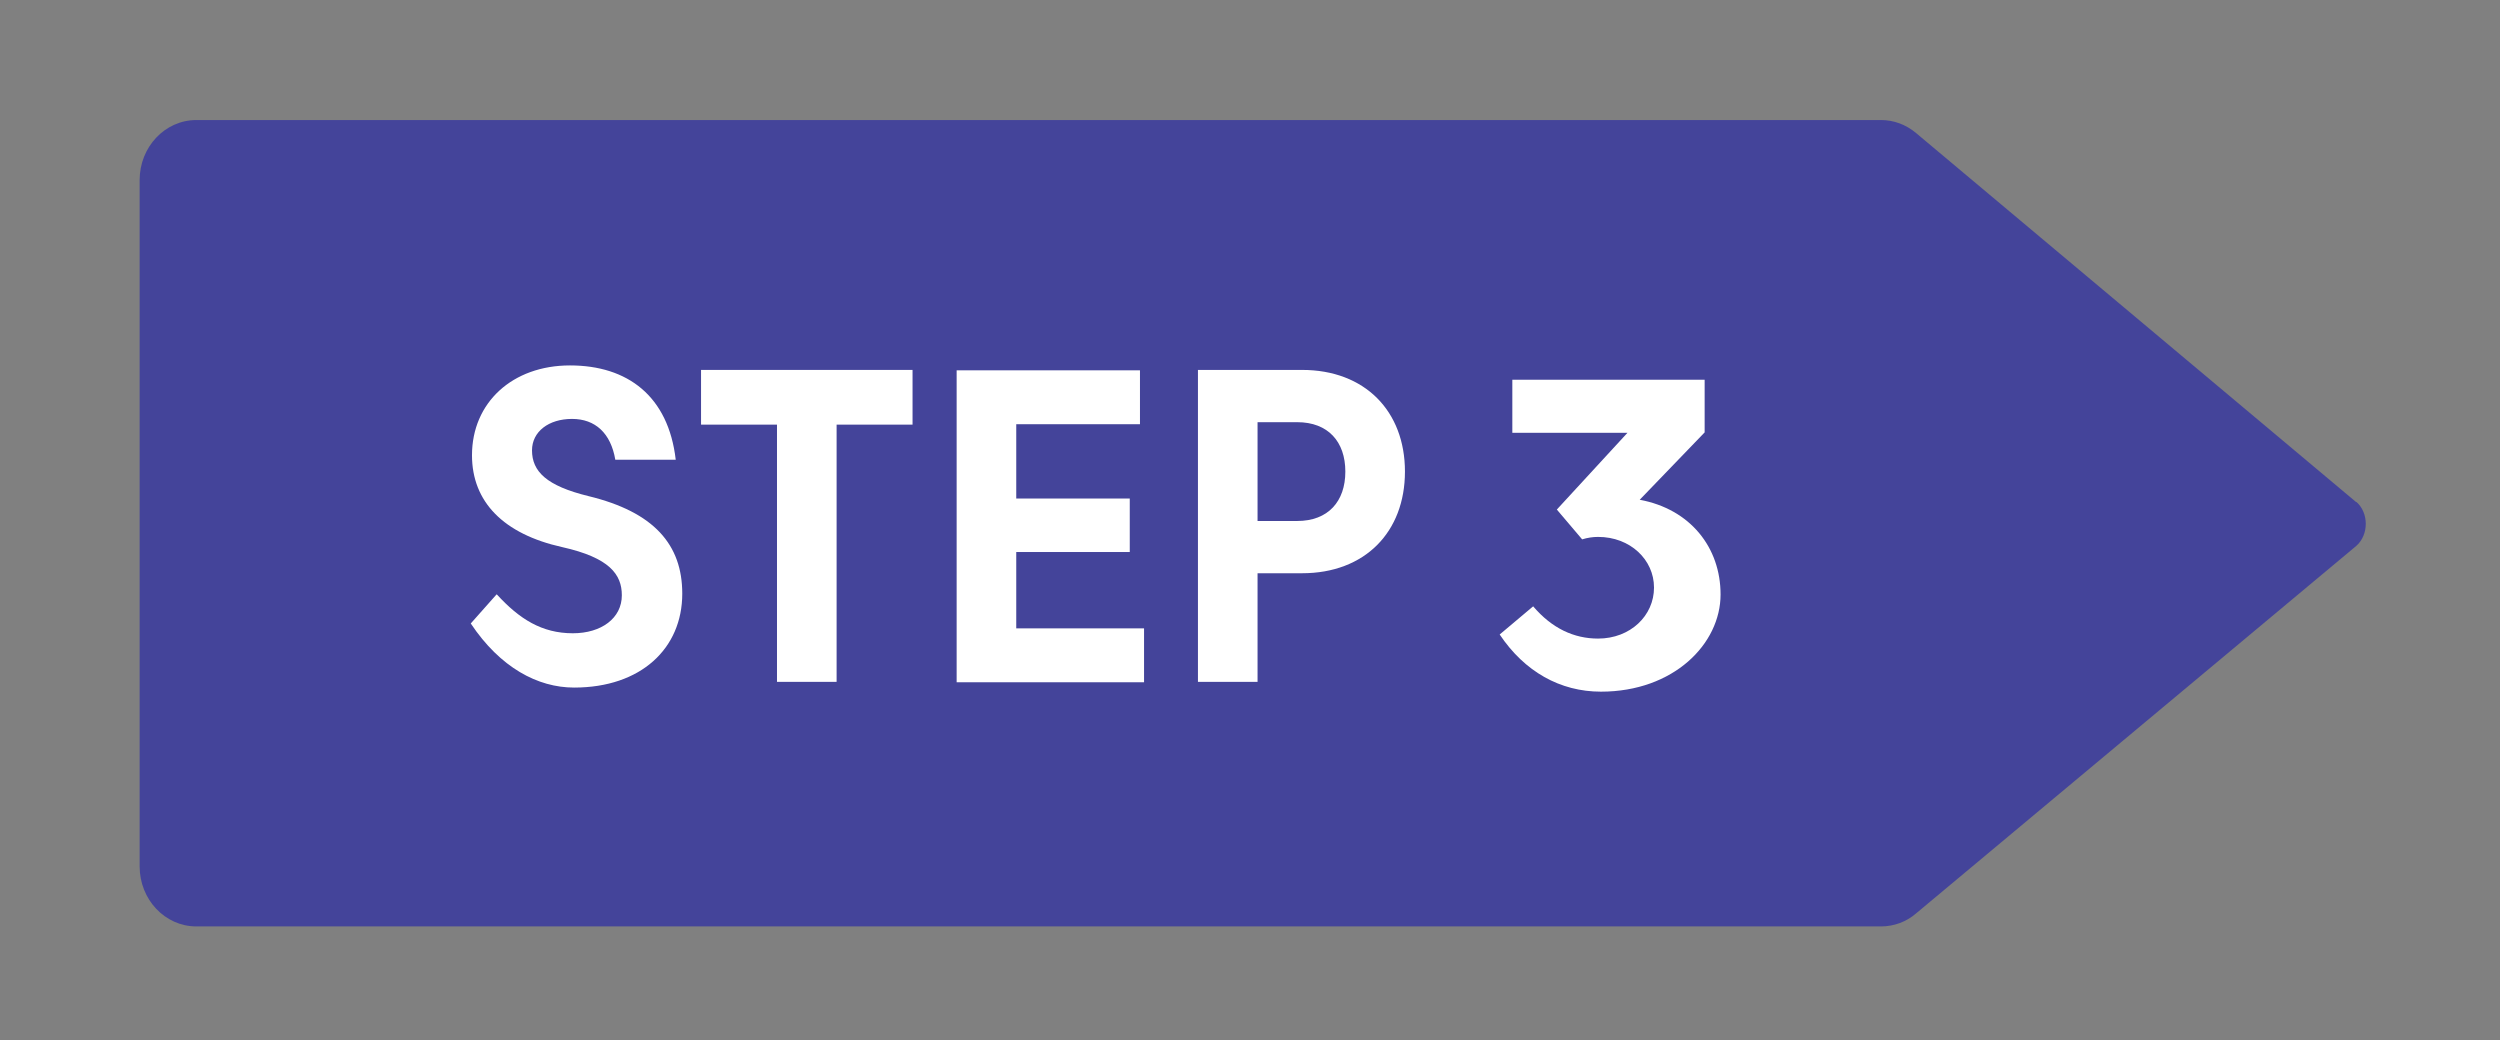
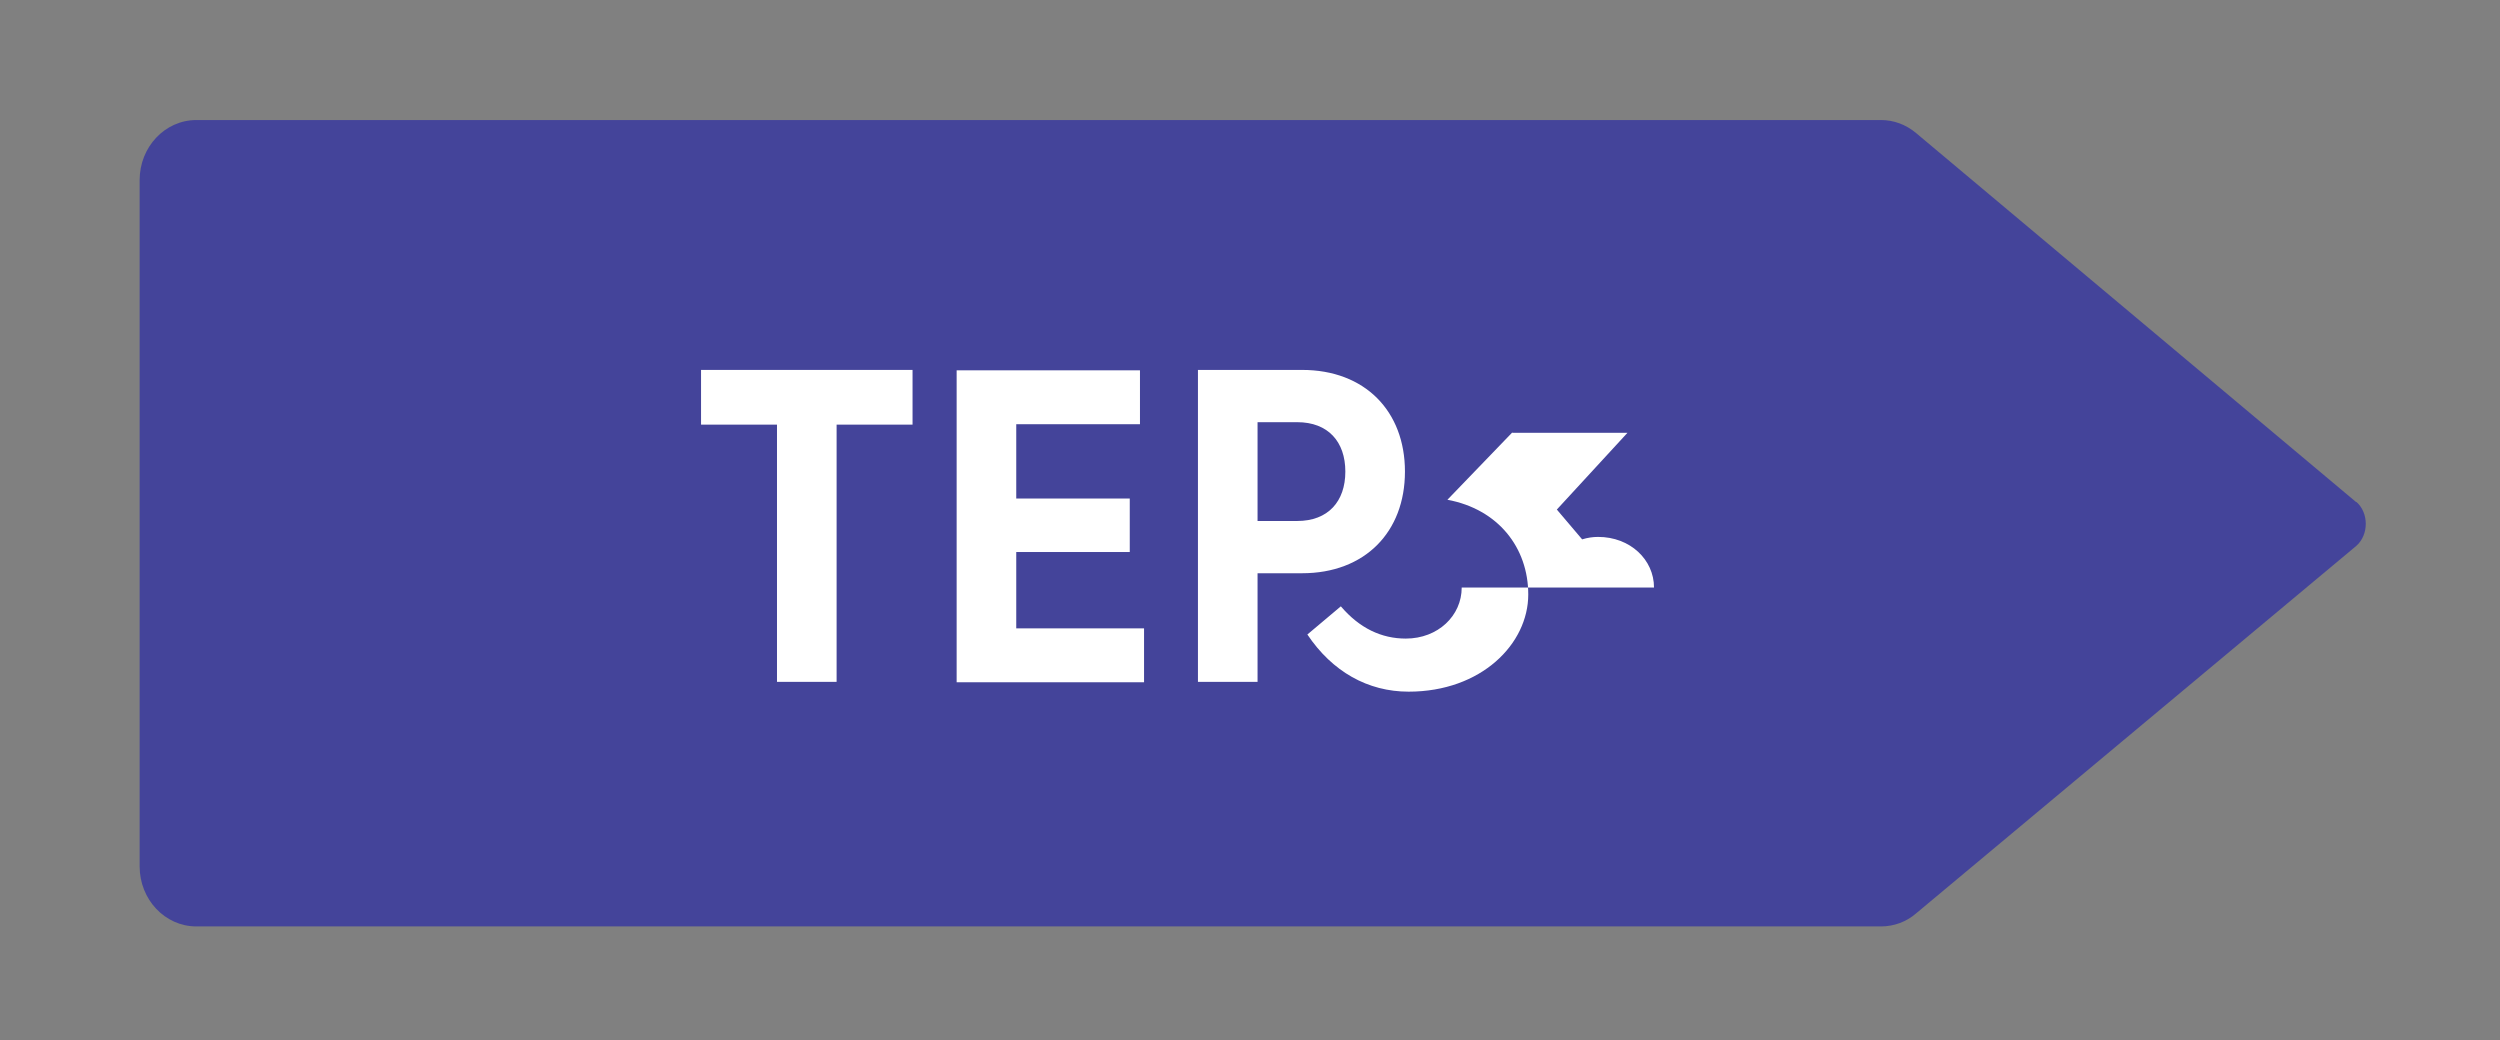
<svg xmlns="http://www.w3.org/2000/svg" id="Layer_1" viewBox="0 0 61.23 25.48">
  <rect x="0" y="0" width="61.23" height="25.48" fill="#808080" stroke="none" />
  <defs>
    <style>
      .cls-1 {
        fill: #fff;
      }

      .cls-2 {
        fill: #44449a;
      }
    </style>
  </defs>
  <path class="cls-2" d="M57.71,12.3l-10.78-9.04c-.25-.21-.55-.32-.86-.32H4.81c-.77,0-1.39.66-1.39,1.47v16.81c0,.81.62,1.47,1.39,1.47h41.26c.31,0,.62-.11.86-.32l10.78-9c.31-.27.31-.81,0-1.08Z" />
  <g>
-     <path class="cls-1" d="M12.17,14.56c.55.6,1.1.95,1.86.95.7,0,1.2-.37,1.2-.93,0-.51-.3-.92-1.46-1.18-1.44-.32-2.21-1.11-2.21-2.25,0-1.29.99-2.2,2.4-2.2s2.41.75,2.59,2.31h-1.48c-.11-.65-.49-1-1.06-1s-.98.31-.98.77c0,.52.36.87,1.38,1.12,1.61.39,2.3,1.19,2.3,2.39,0,1.34-1.01,2.3-2.65,2.3-.89,0-1.81-.49-2.53-1.57l.63-.71Z" />
    <path class="cls-1" d="M19.03,10.4h-1.86v-1.34h5.18v1.34h-1.86v6.3h-1.46v-6.3Z" />
    <path class="cls-1" d="M23.42,9.07h4.5v1.32h-3.03v1.82h2.78v1.31h-2.78v1.87h3.13v1.32h-4.59v-7.64Z" />
    <path class="cls-1" d="M30.8,14.04v2.66h-1.46v-7.64h2.55c1.54,0,2.52,1.01,2.52,2.49s-.98,2.49-2.52,2.49h-1.09ZM31.77,10.34h-.97v2.42h.97c.76,0,1.18-.48,1.18-1.21s-.42-1.21-1.18-1.21Z" />
  </g>
-   <path class="cls-1" d="M40.51,14.39c0-.68-.58-1.24-1.37-1.24-.13,0-.26.02-.39.06l-.62-.73,1.73-1.88h-2.82v-1.3h4.71v1.29l-1.59,1.65c1.24.23,1.98,1.17,1.98,2.32,0,1.21-1.15,2.38-2.93,2.38-1,0-1.87-.49-2.48-1.4l.82-.69c.46.54,1,.79,1.59.79.79,0,1.37-.56,1.37-1.25Z" />
+   <path class="cls-1" d="M40.51,14.39c0-.68-.58-1.24-1.37-1.24-.13,0-.26.02-.39.06l-.62-.73,1.73-1.88h-2.82v-1.3v1.29l-1.59,1.65c1.24.23,1.98,1.17,1.98,2.32,0,1.21-1.15,2.38-2.93,2.38-1,0-1.87-.49-2.48-1.4l.82-.69c.46.54,1,.79,1.59.79.79,0,1.37-.56,1.37-1.25Z" />
</svg>